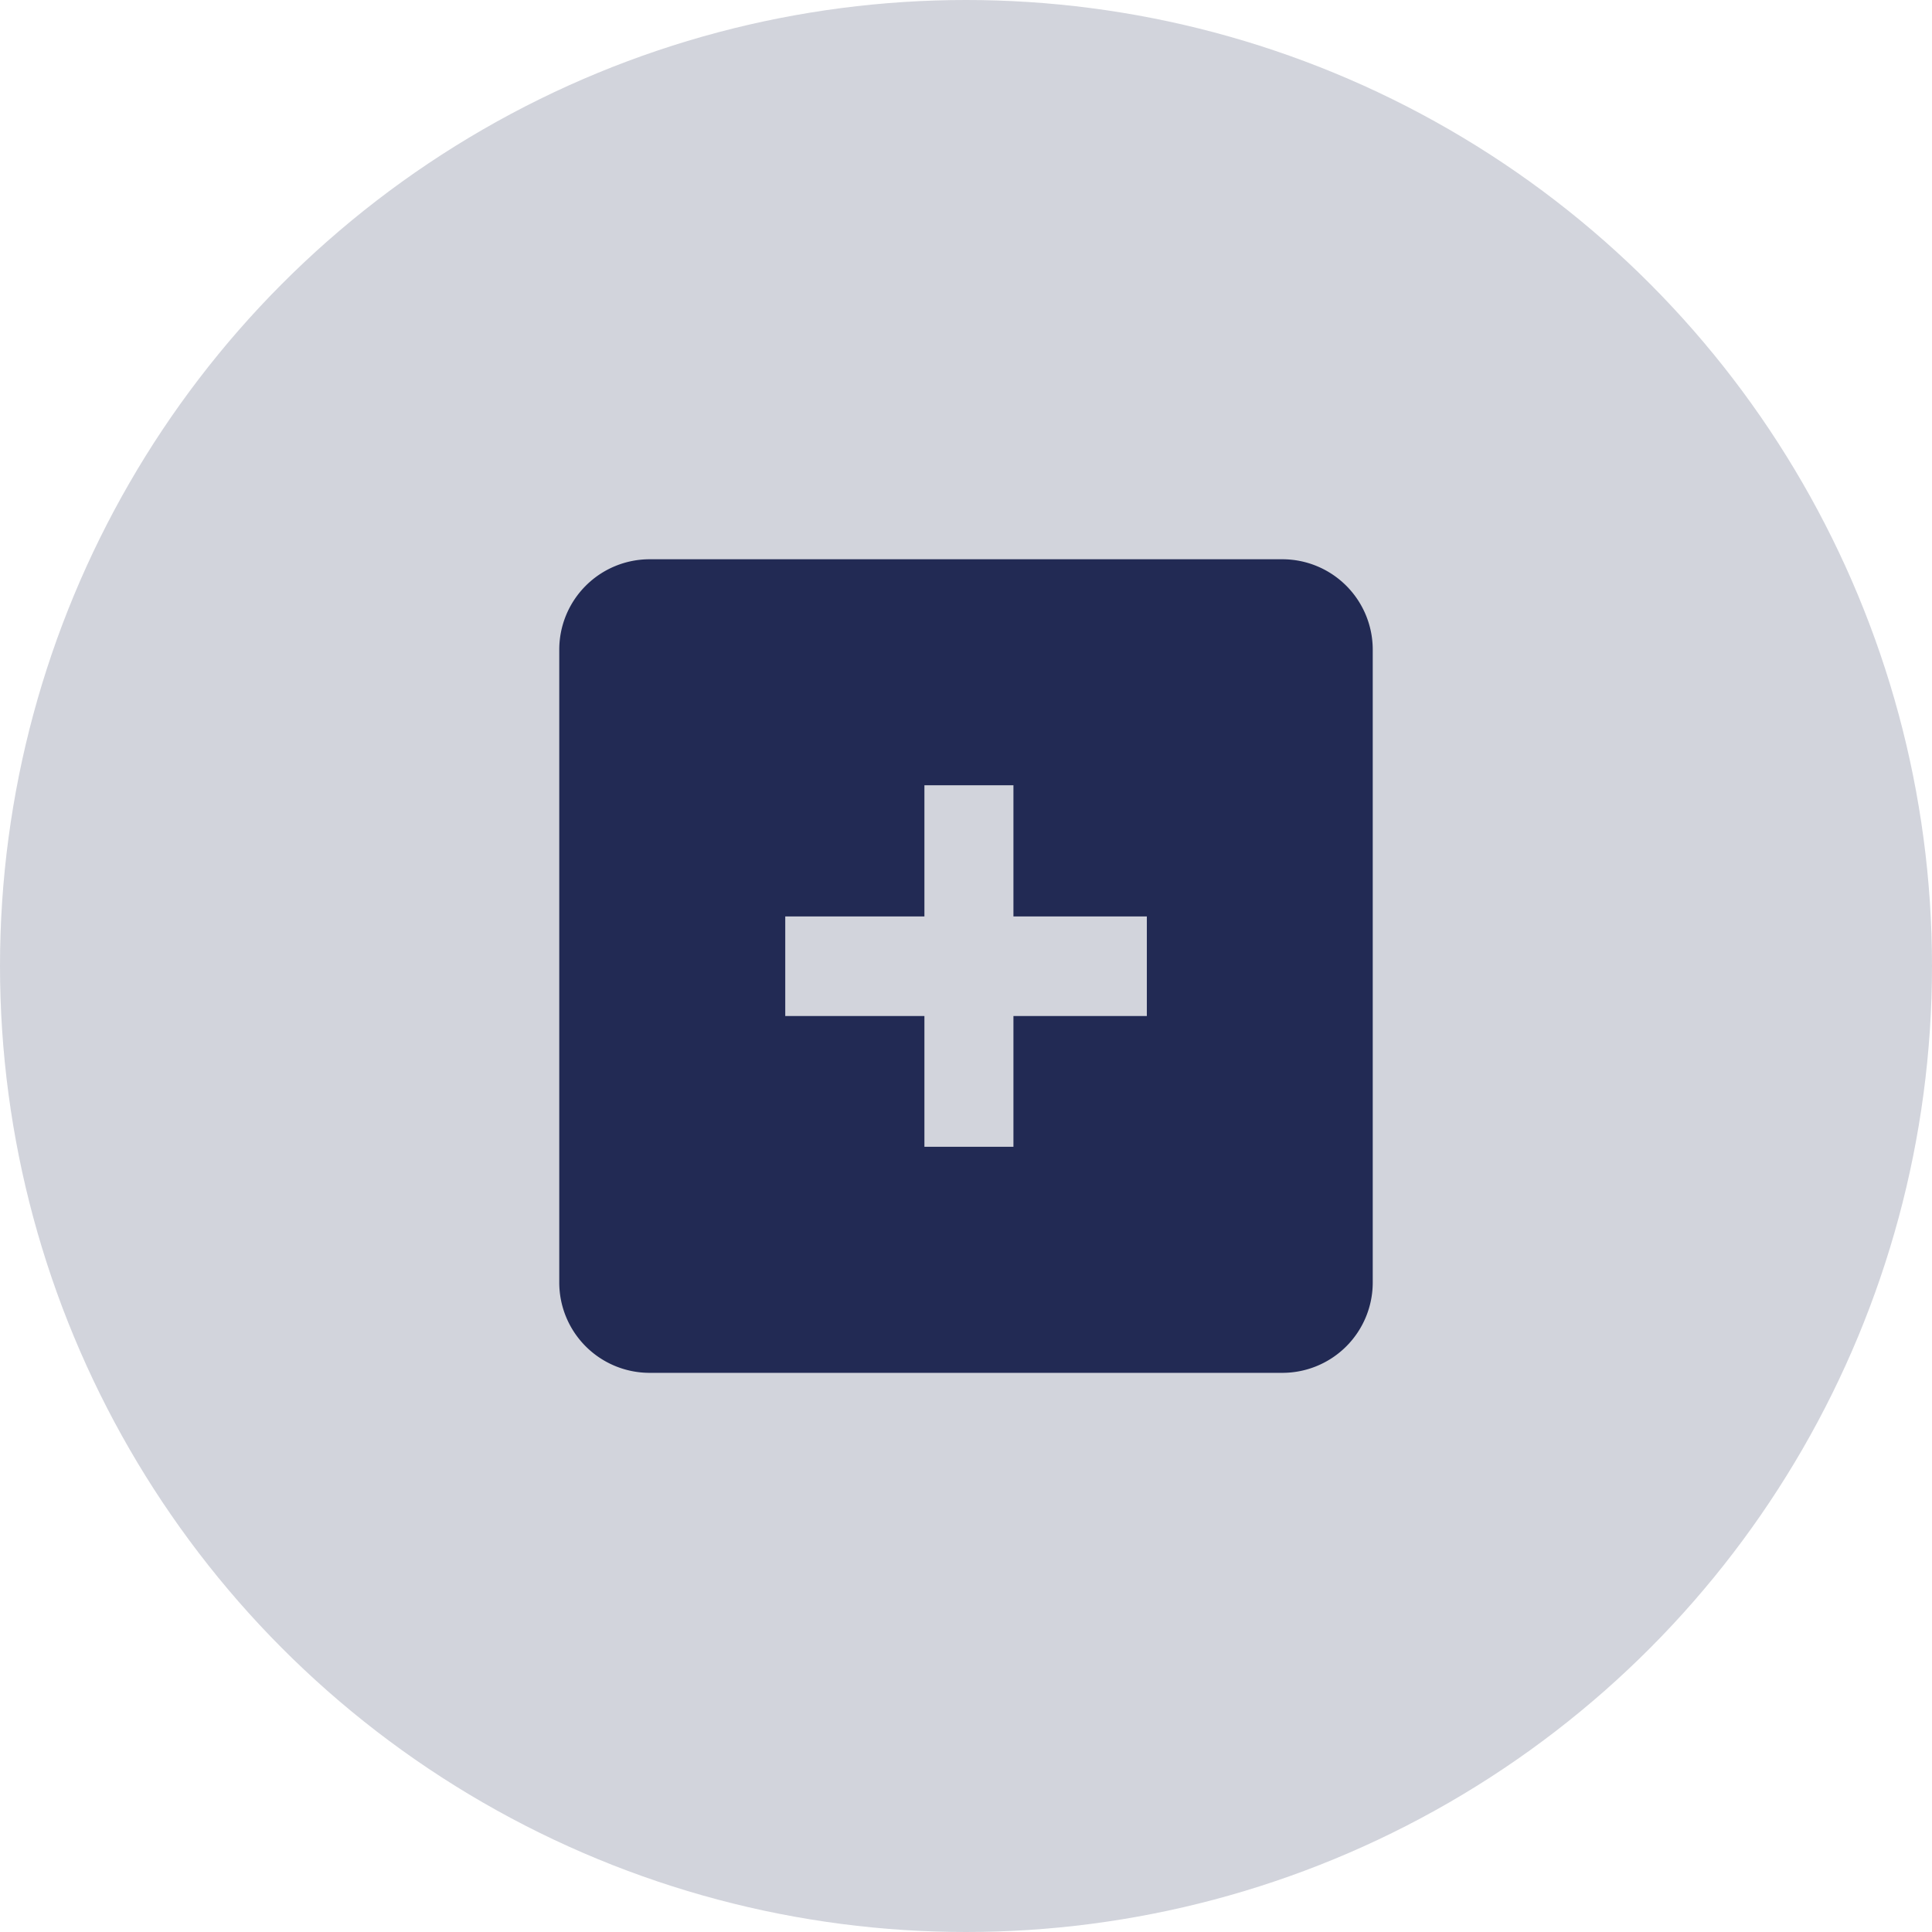
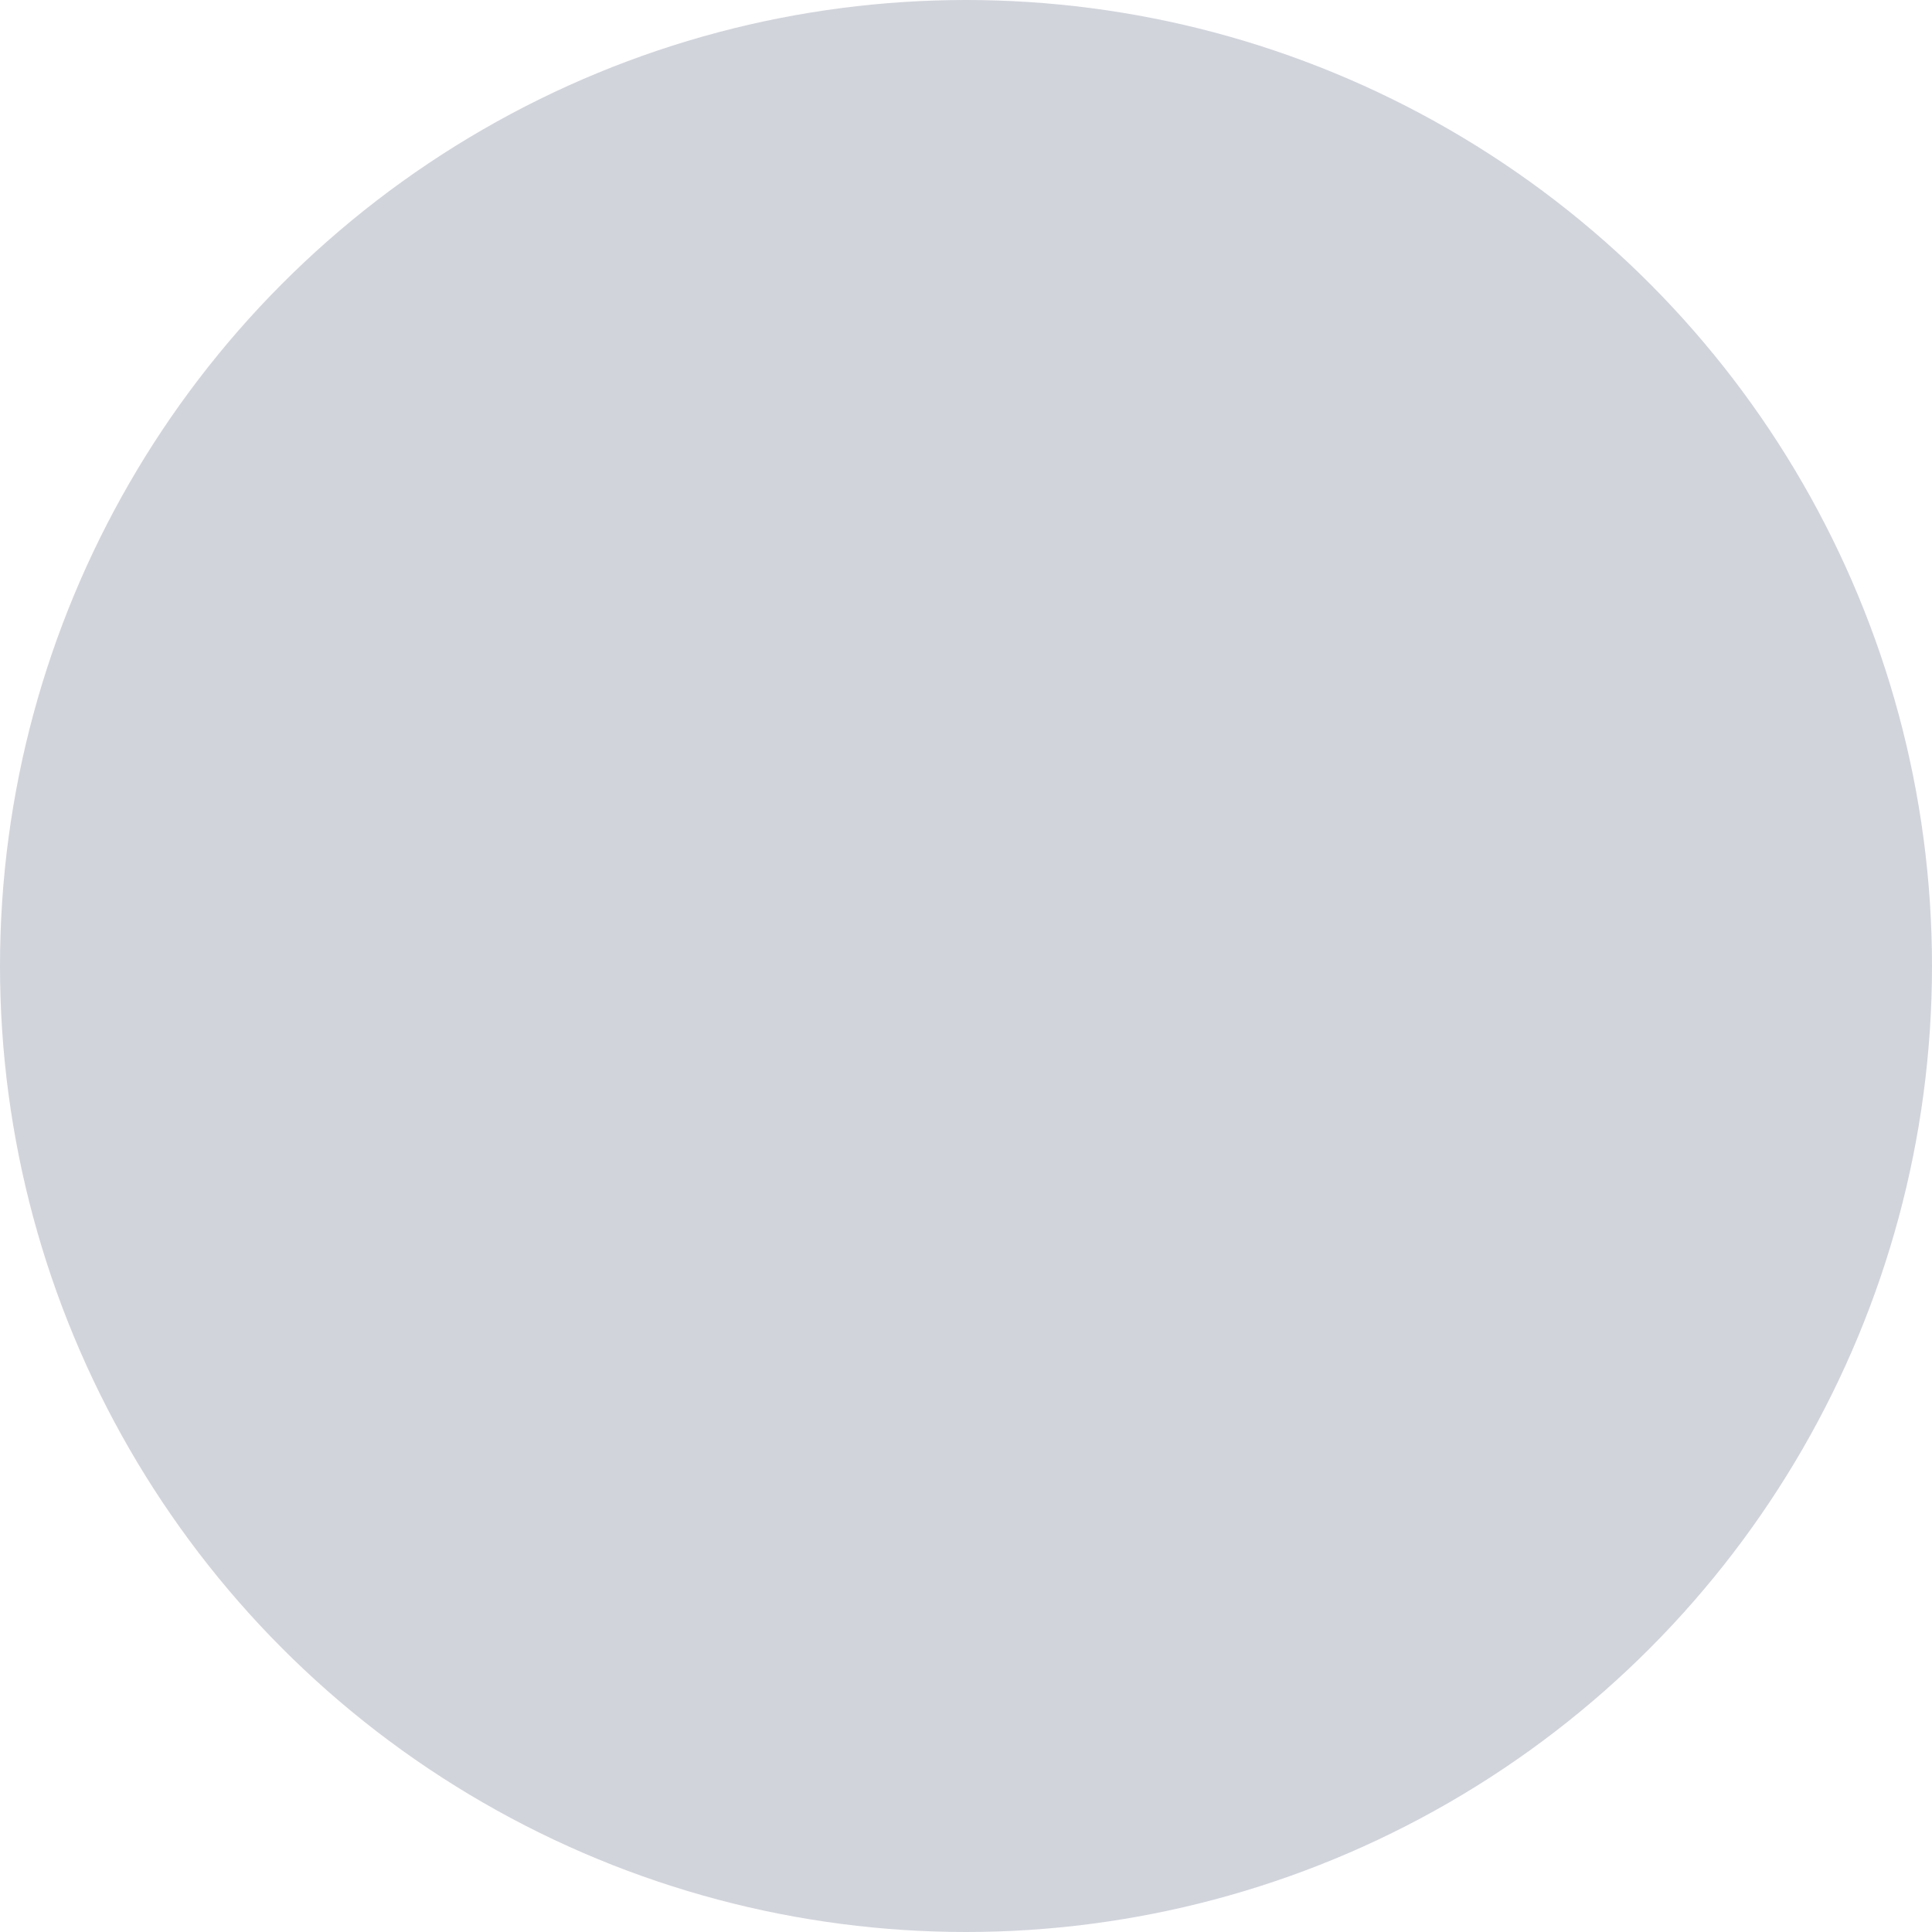
<svg xmlns="http://www.w3.org/2000/svg" width="38" height="38" viewBox="0 0 38 38">
  <defs>
    <style>.a{fill:rgba(34,42,84,0.2);}.b{fill:#222a54;}</style>
  </defs>
  <g transform="translate(-480 -1249)">
    <circle class="a" cx="19" cy="19" r="19" transform="translate(480 1249)" />
-     <path class="b" d="M536.231,573.807V561.361a1.778,1.778,0,0,0-1.778-1.778H522.009a1.778,1.778,0,0,0-1.778,1.778v12.446a1.777,1.777,0,0,0,1.778,1.778h12.444A1.777,1.777,0,0,0,536.231,573.807Zm-8.818-2.668v-2.572h-2.737v-1.959h2.737v-2.58h1.751v2.58h2.624v1.959h-2.624v2.572Z" transform="translate(-29.231 700.417)" />
  </g>
</svg>